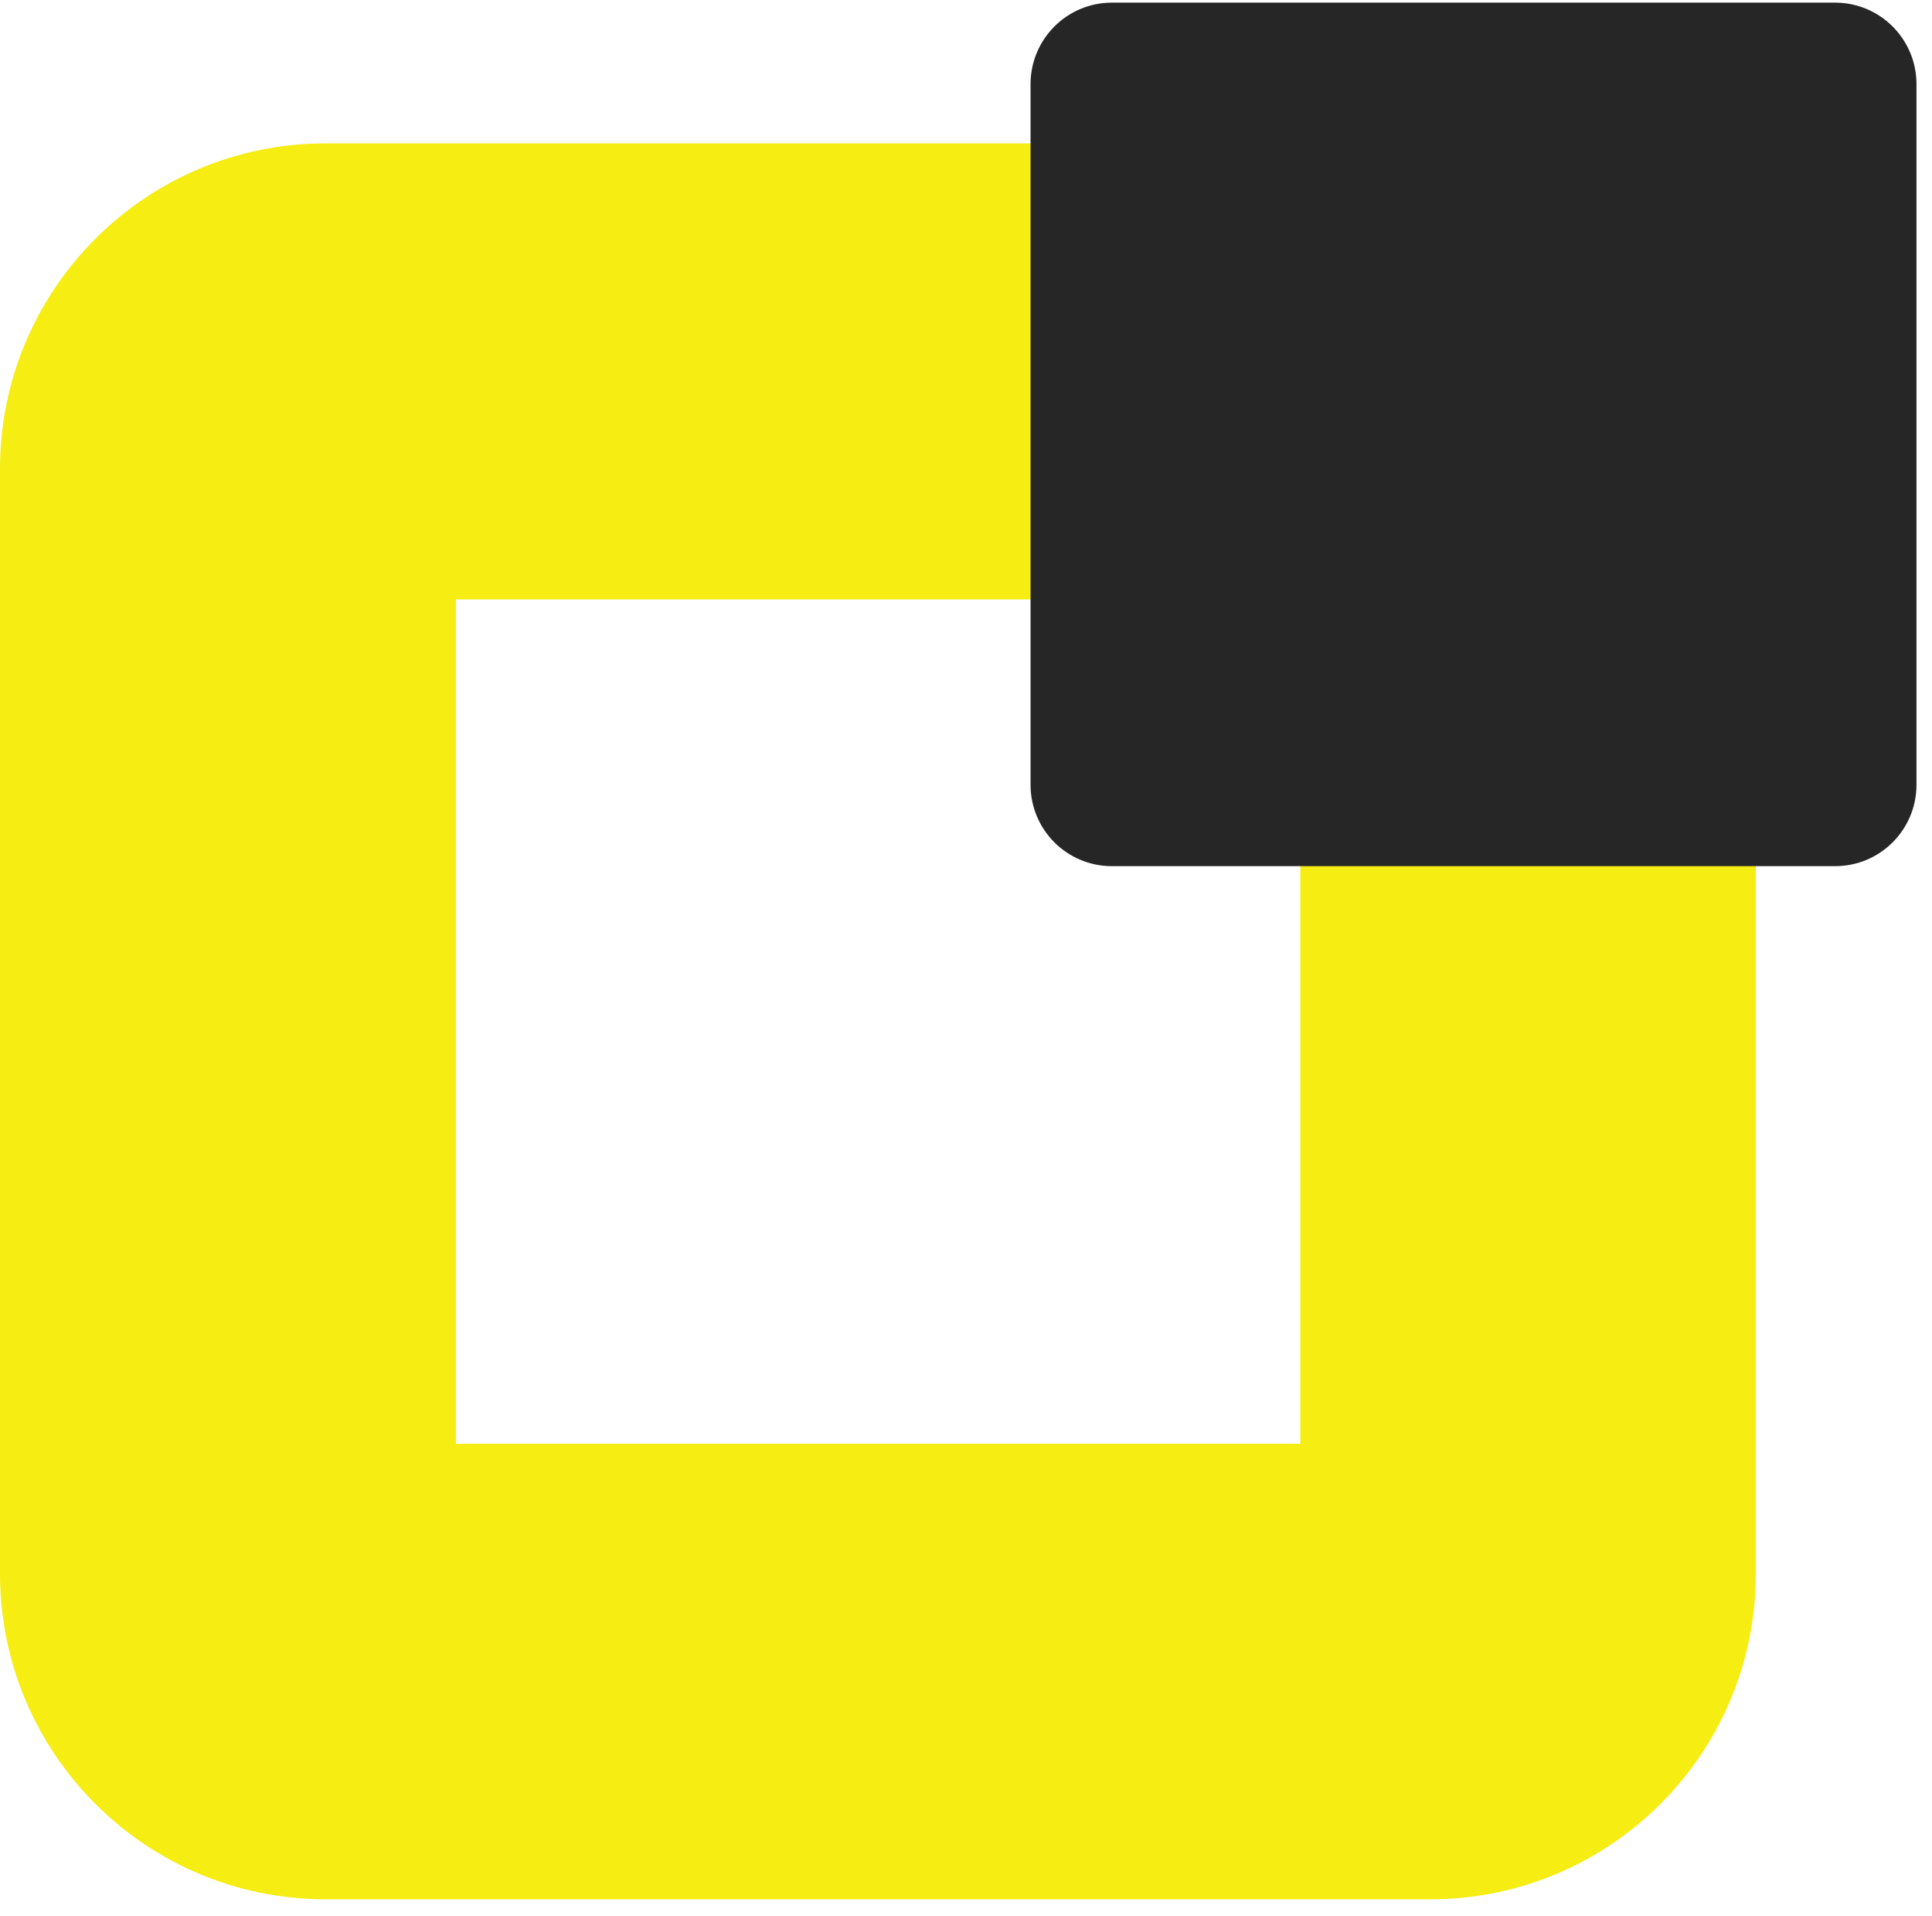
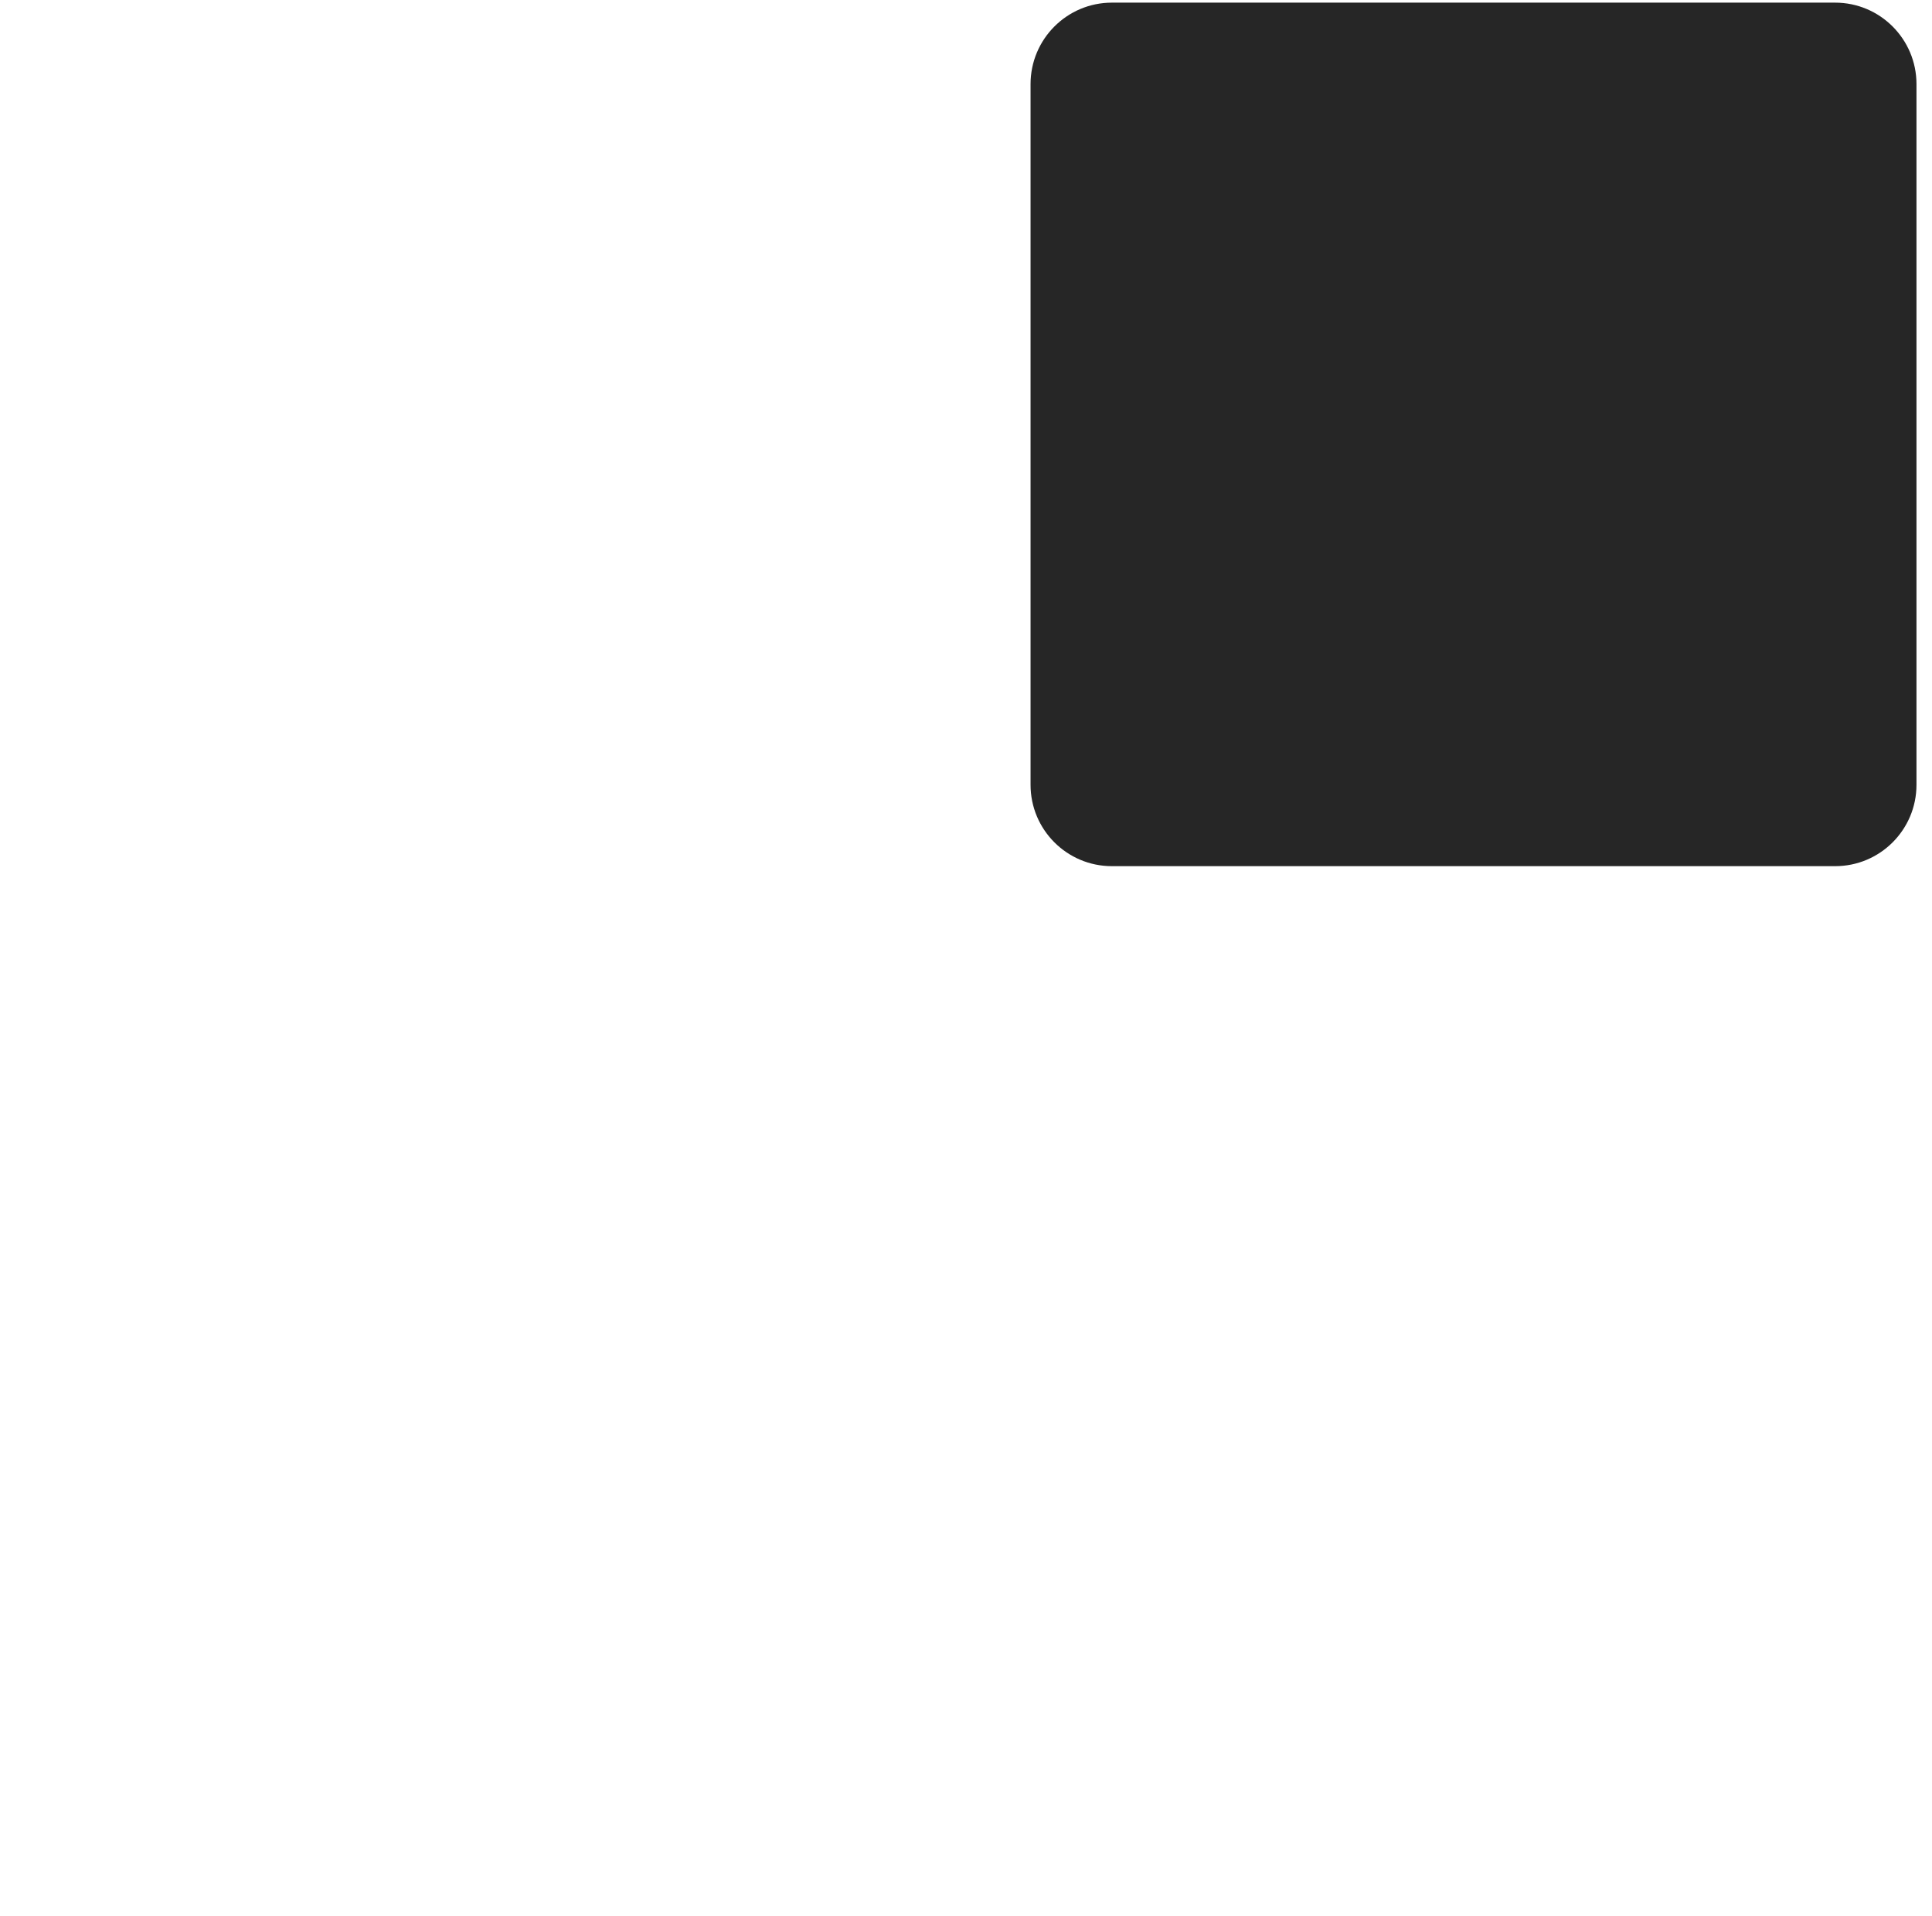
<svg xmlns="http://www.w3.org/2000/svg" width="118" zoomAndPan="magnify" viewBox="0 0 88.5 87.75" height="117" preserveAspectRatio="xMidYMid meet" version="1.0">
  <defs>
    <clipPath id="96eabc68f5">
      <path d="M 0 6.566 L 80.547 6.566 L 80.547 87 L 0 87 Z M 0 6.566 " clip-rule="nonzero" />
    </clipPath>
    <clipPath id="583c4c12e3">
-       <path d="M 14.914 6.566 L 65.512 6.566 C 73.75 6.566 80.43 13.242 80.43 21.48 L 80.43 72.078 C 80.43 80.316 73.75 86.992 65.512 86.992 L 14.914 86.992 C 6.68 86.992 0 80.316 0 72.078 L 0 21.48 C 0 13.242 6.68 6.566 14.914 6.566 Z M 14.914 6.566 " clip-rule="nonzero" />
-     </clipPath>
+       </clipPath>
    <clipPath id="1f0213bc9a">
      <path d="M 47.207 0.121 L 87.84 0.121 L 87.84 39.672 L 47.207 39.672 Z M 47.207 0.121 " clip-rule="nonzero" />
    </clipPath>
    <clipPath id="7ee91ba2f4">
      <path d="M 50.934 0.121 L 84.062 0.121 C 86.121 0.121 87.789 1.793 87.789 3.852 L 87.789 35.945 C 87.789 38.004 86.121 39.672 84.062 39.672 L 50.934 39.672 C 48.875 39.672 47.207 38.004 47.207 35.945 L 47.207 3.852 C 47.207 1.793 48.875 0.121 50.934 0.121 Z M 50.934 0.121 " clip-rule="nonzero" />
    </clipPath>
  </defs>
  <g clip-path="url(#96eabc68f5)">
    <g clip-path="url(#583c4c12e3)">
      <path stroke-linecap="butt" transform="matrix(0.746, 0, 0, 0.746, -0, 6.566)" fill="none" stroke-linejoin="miter" d="M 19.998 0.001 L 87.842 0.001 C 98.889 0.001 107.845 8.953 107.845 19.999 L 107.845 87.844 C 107.845 98.89 98.889 107.841 87.842 107.841 L 19.998 107.841 C 8.957 107.841 0 98.89 0 87.844 L 0 19.999 C 0 8.953 8.957 0.001 19.998 0.001 Z M 19.998 0.001 " stroke="#f6ed13" stroke-width="56" stroke-opacity="1" stroke-miterlimit="4" />
    </g>
  </g>
  <g clip-path="url(#1f0213bc9a)">
    <g clip-path="url(#7ee91ba2f4)">
      <path fill="#262626" d="M 47.207 0.121 L 87.84 0.121 L 87.84 39.672 L 47.207 39.672 Z M 47.207 0.121 " fill-opacity="1" fill-rule="nonzero" />
    </g>
  </g>
</svg>